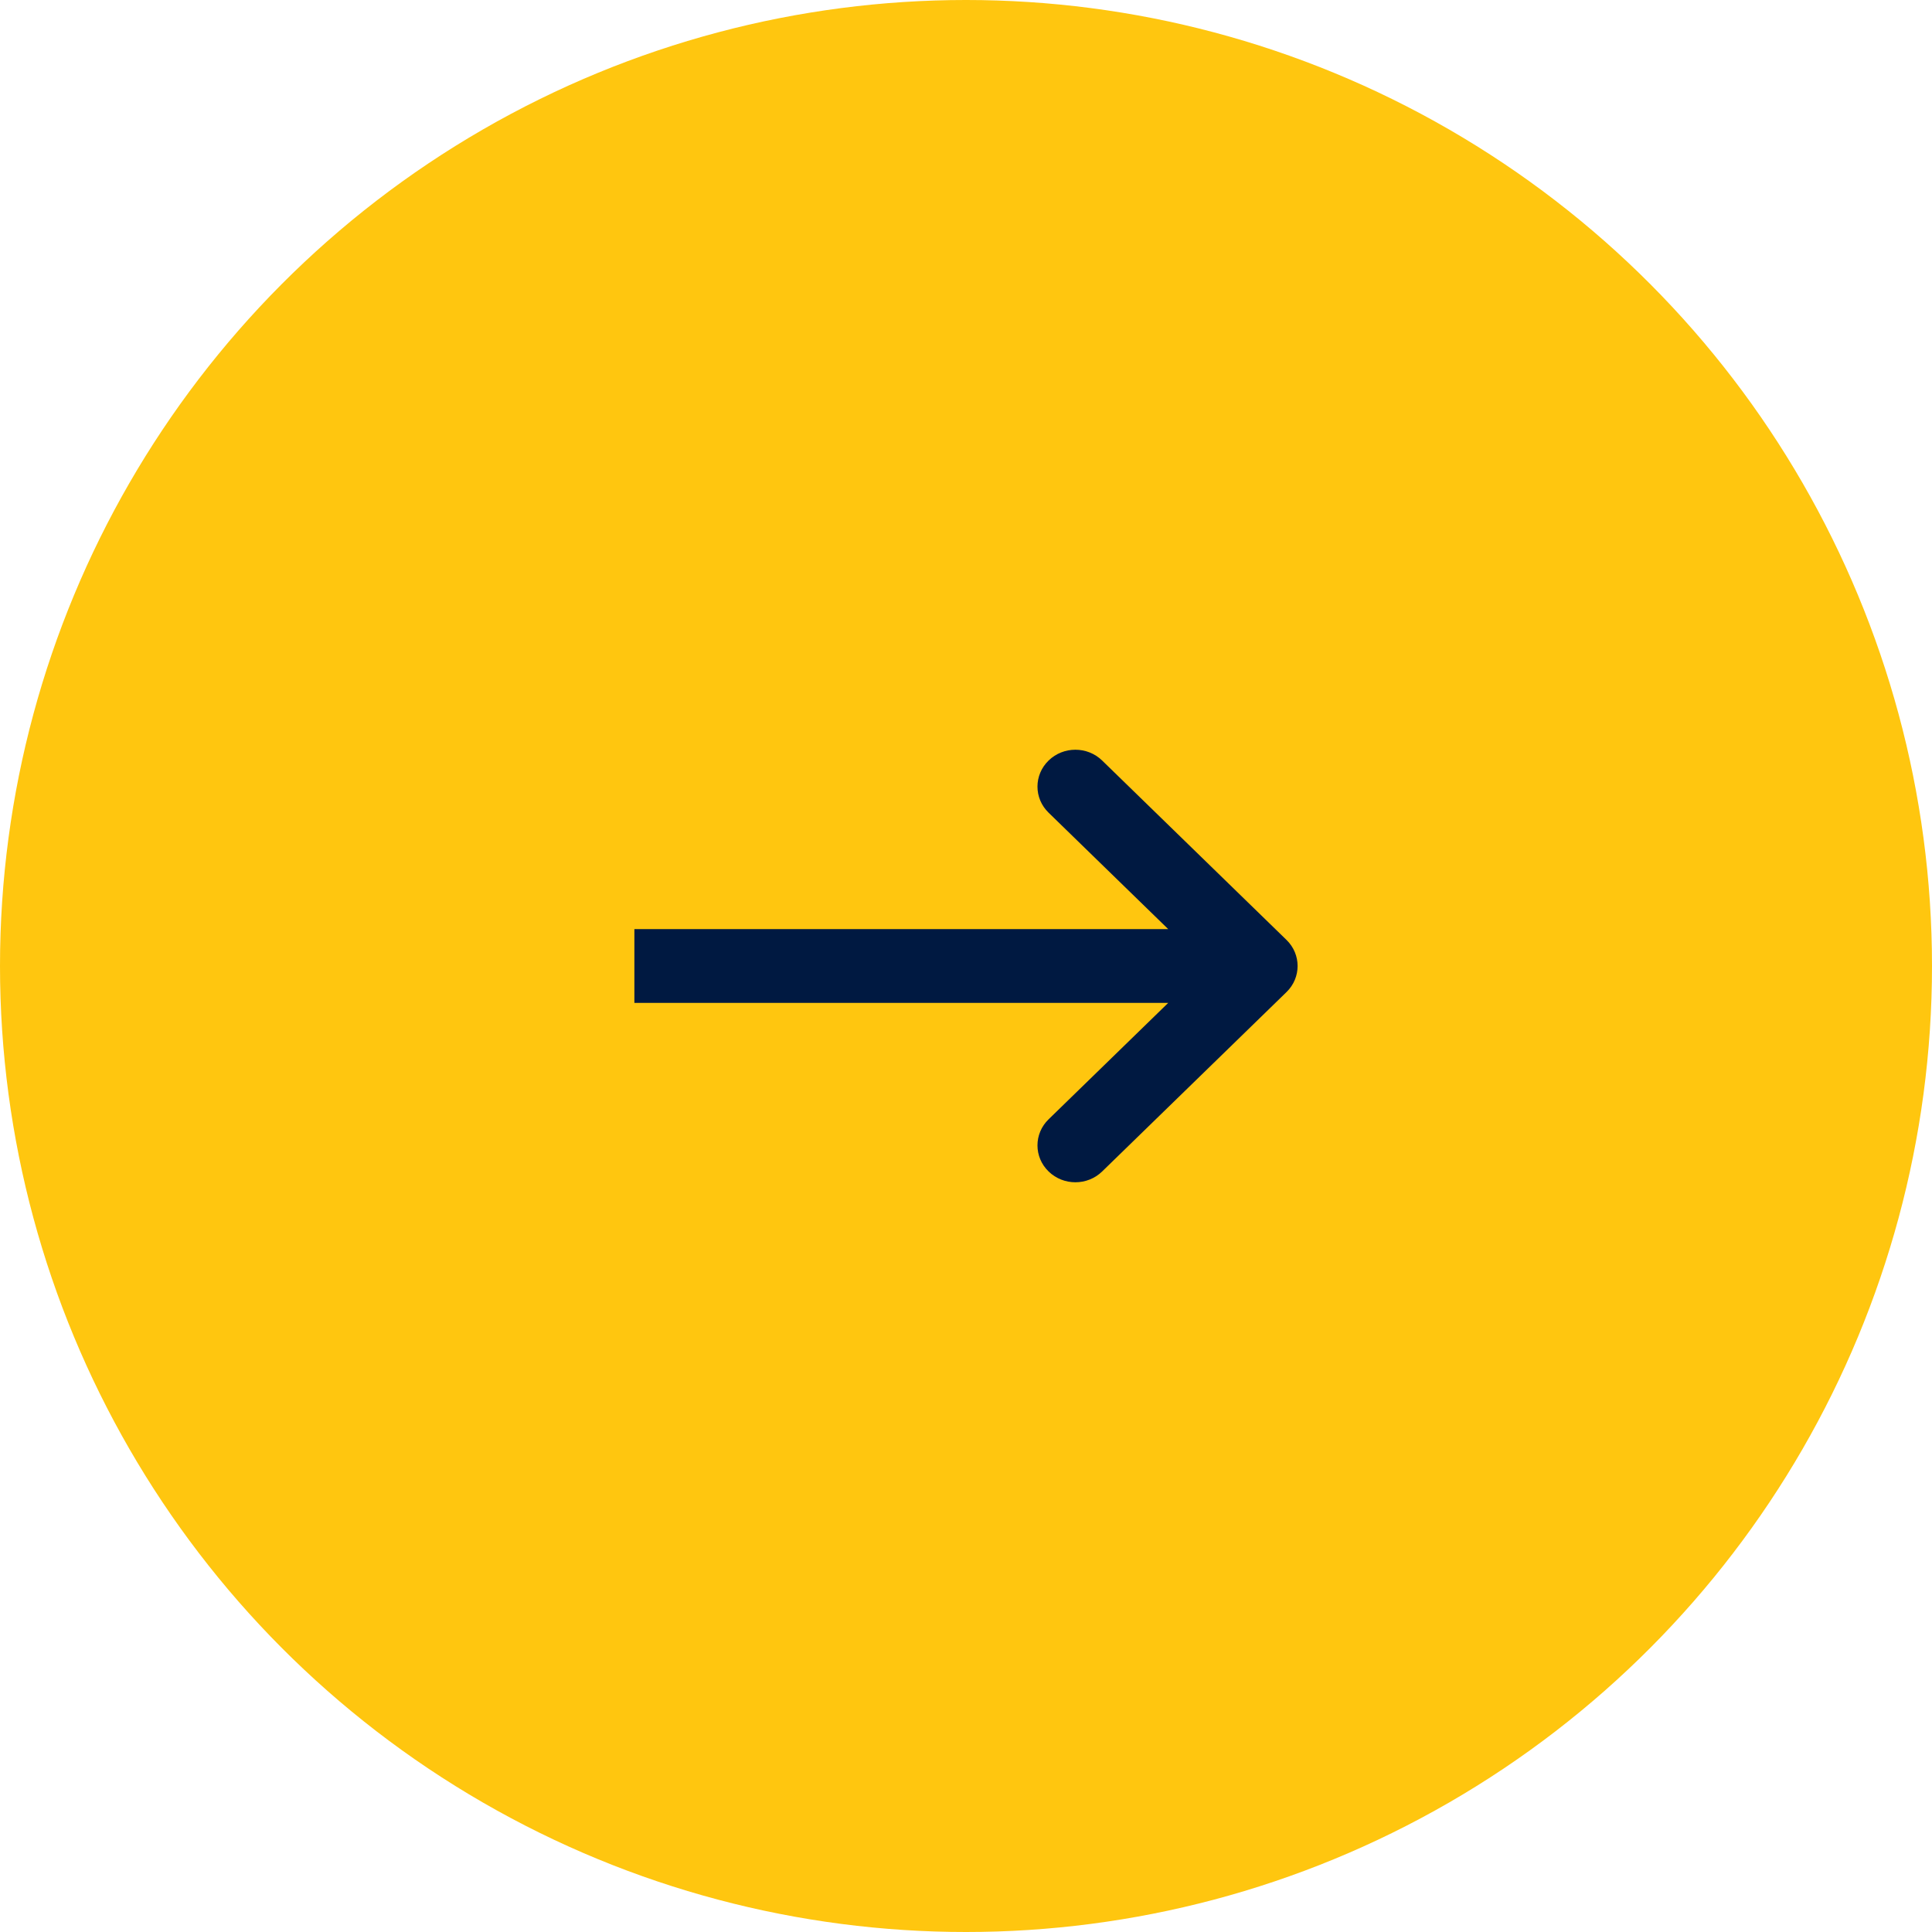
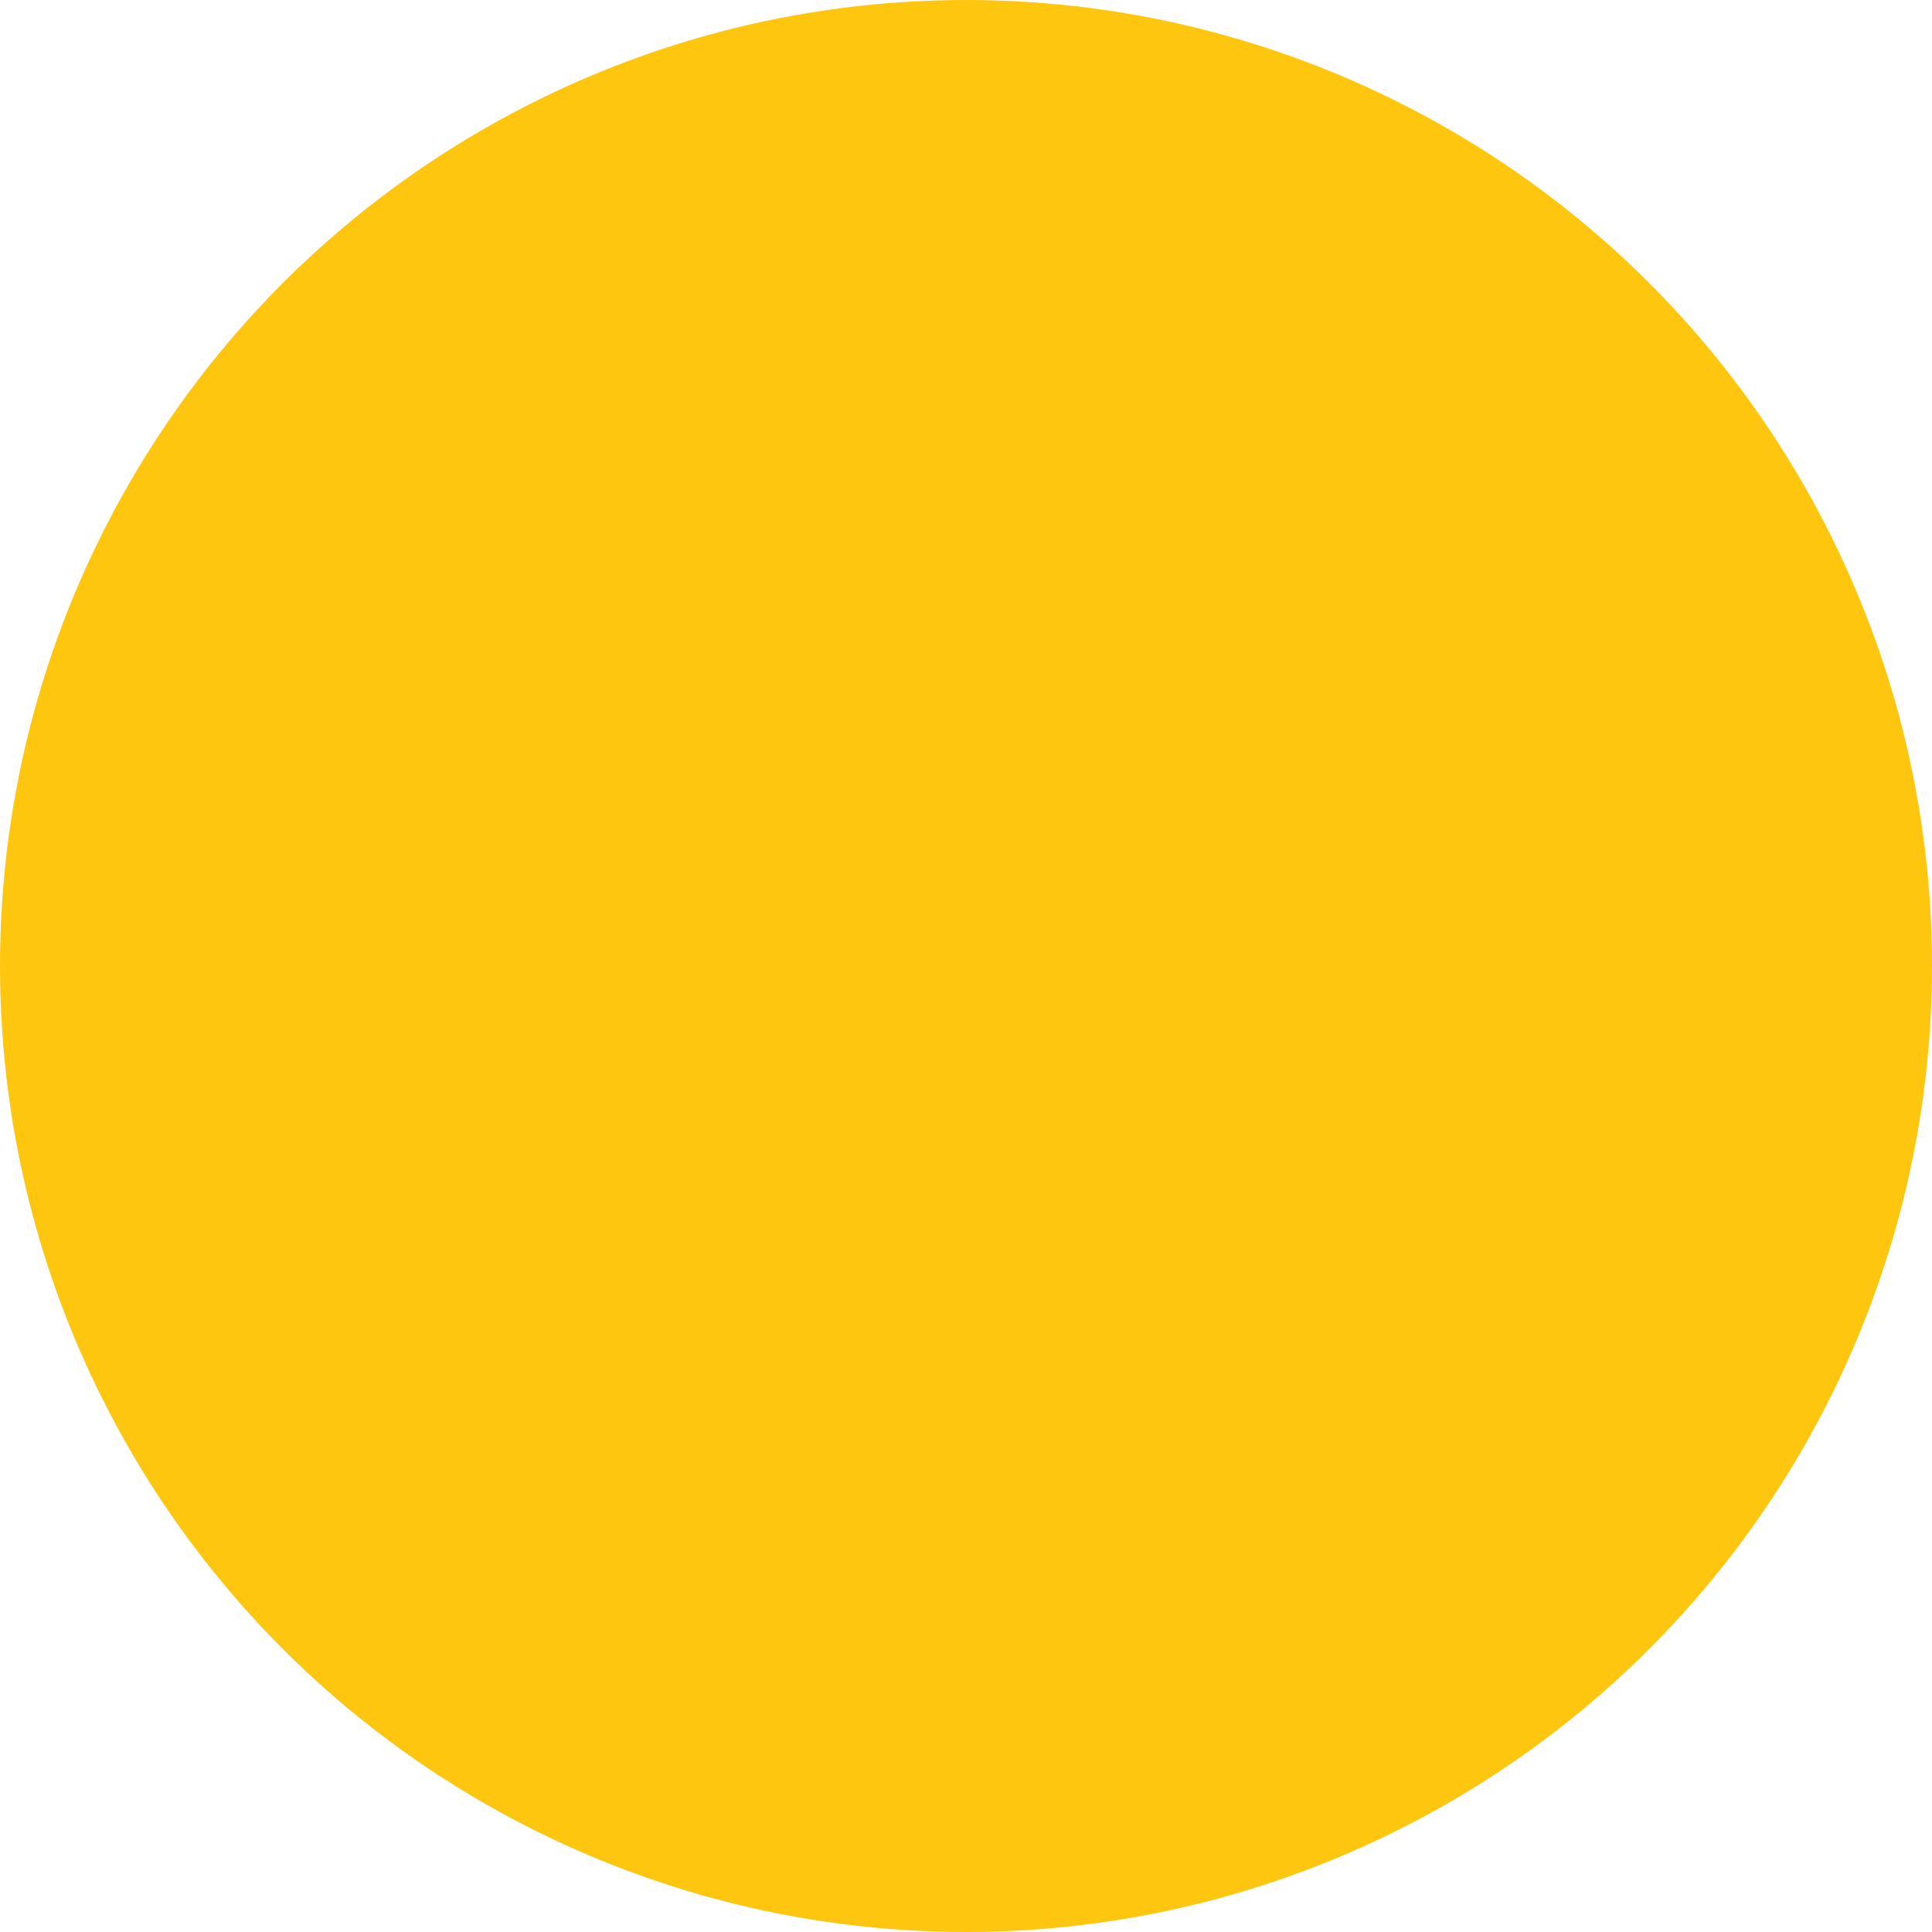
<svg xmlns="http://www.w3.org/2000/svg" width="67" height="67" viewBox="0 0 67 67" fill="none">
  <circle cx="33.5" cy="33.5" r="33.5" fill="#FFC60F" />
-   <path fill-rule="evenodd" clip-rule="evenodd" d="M38.222 26.375L44.615 32.596C45.128 33.095 45.128 33.905 44.615 34.404L38.222 40.625C37.709 41.125 36.877 41.125 36.364 40.625C35.85 40.126 35.85 39.316 36.364 38.817L40.513 34.779H22V32.221H40.513L36.364 28.183C35.85 27.684 35.85 26.874 36.364 26.375C36.877 25.875 37.709 25.875 38.222 26.375Z" fill="#001941" />
</svg>